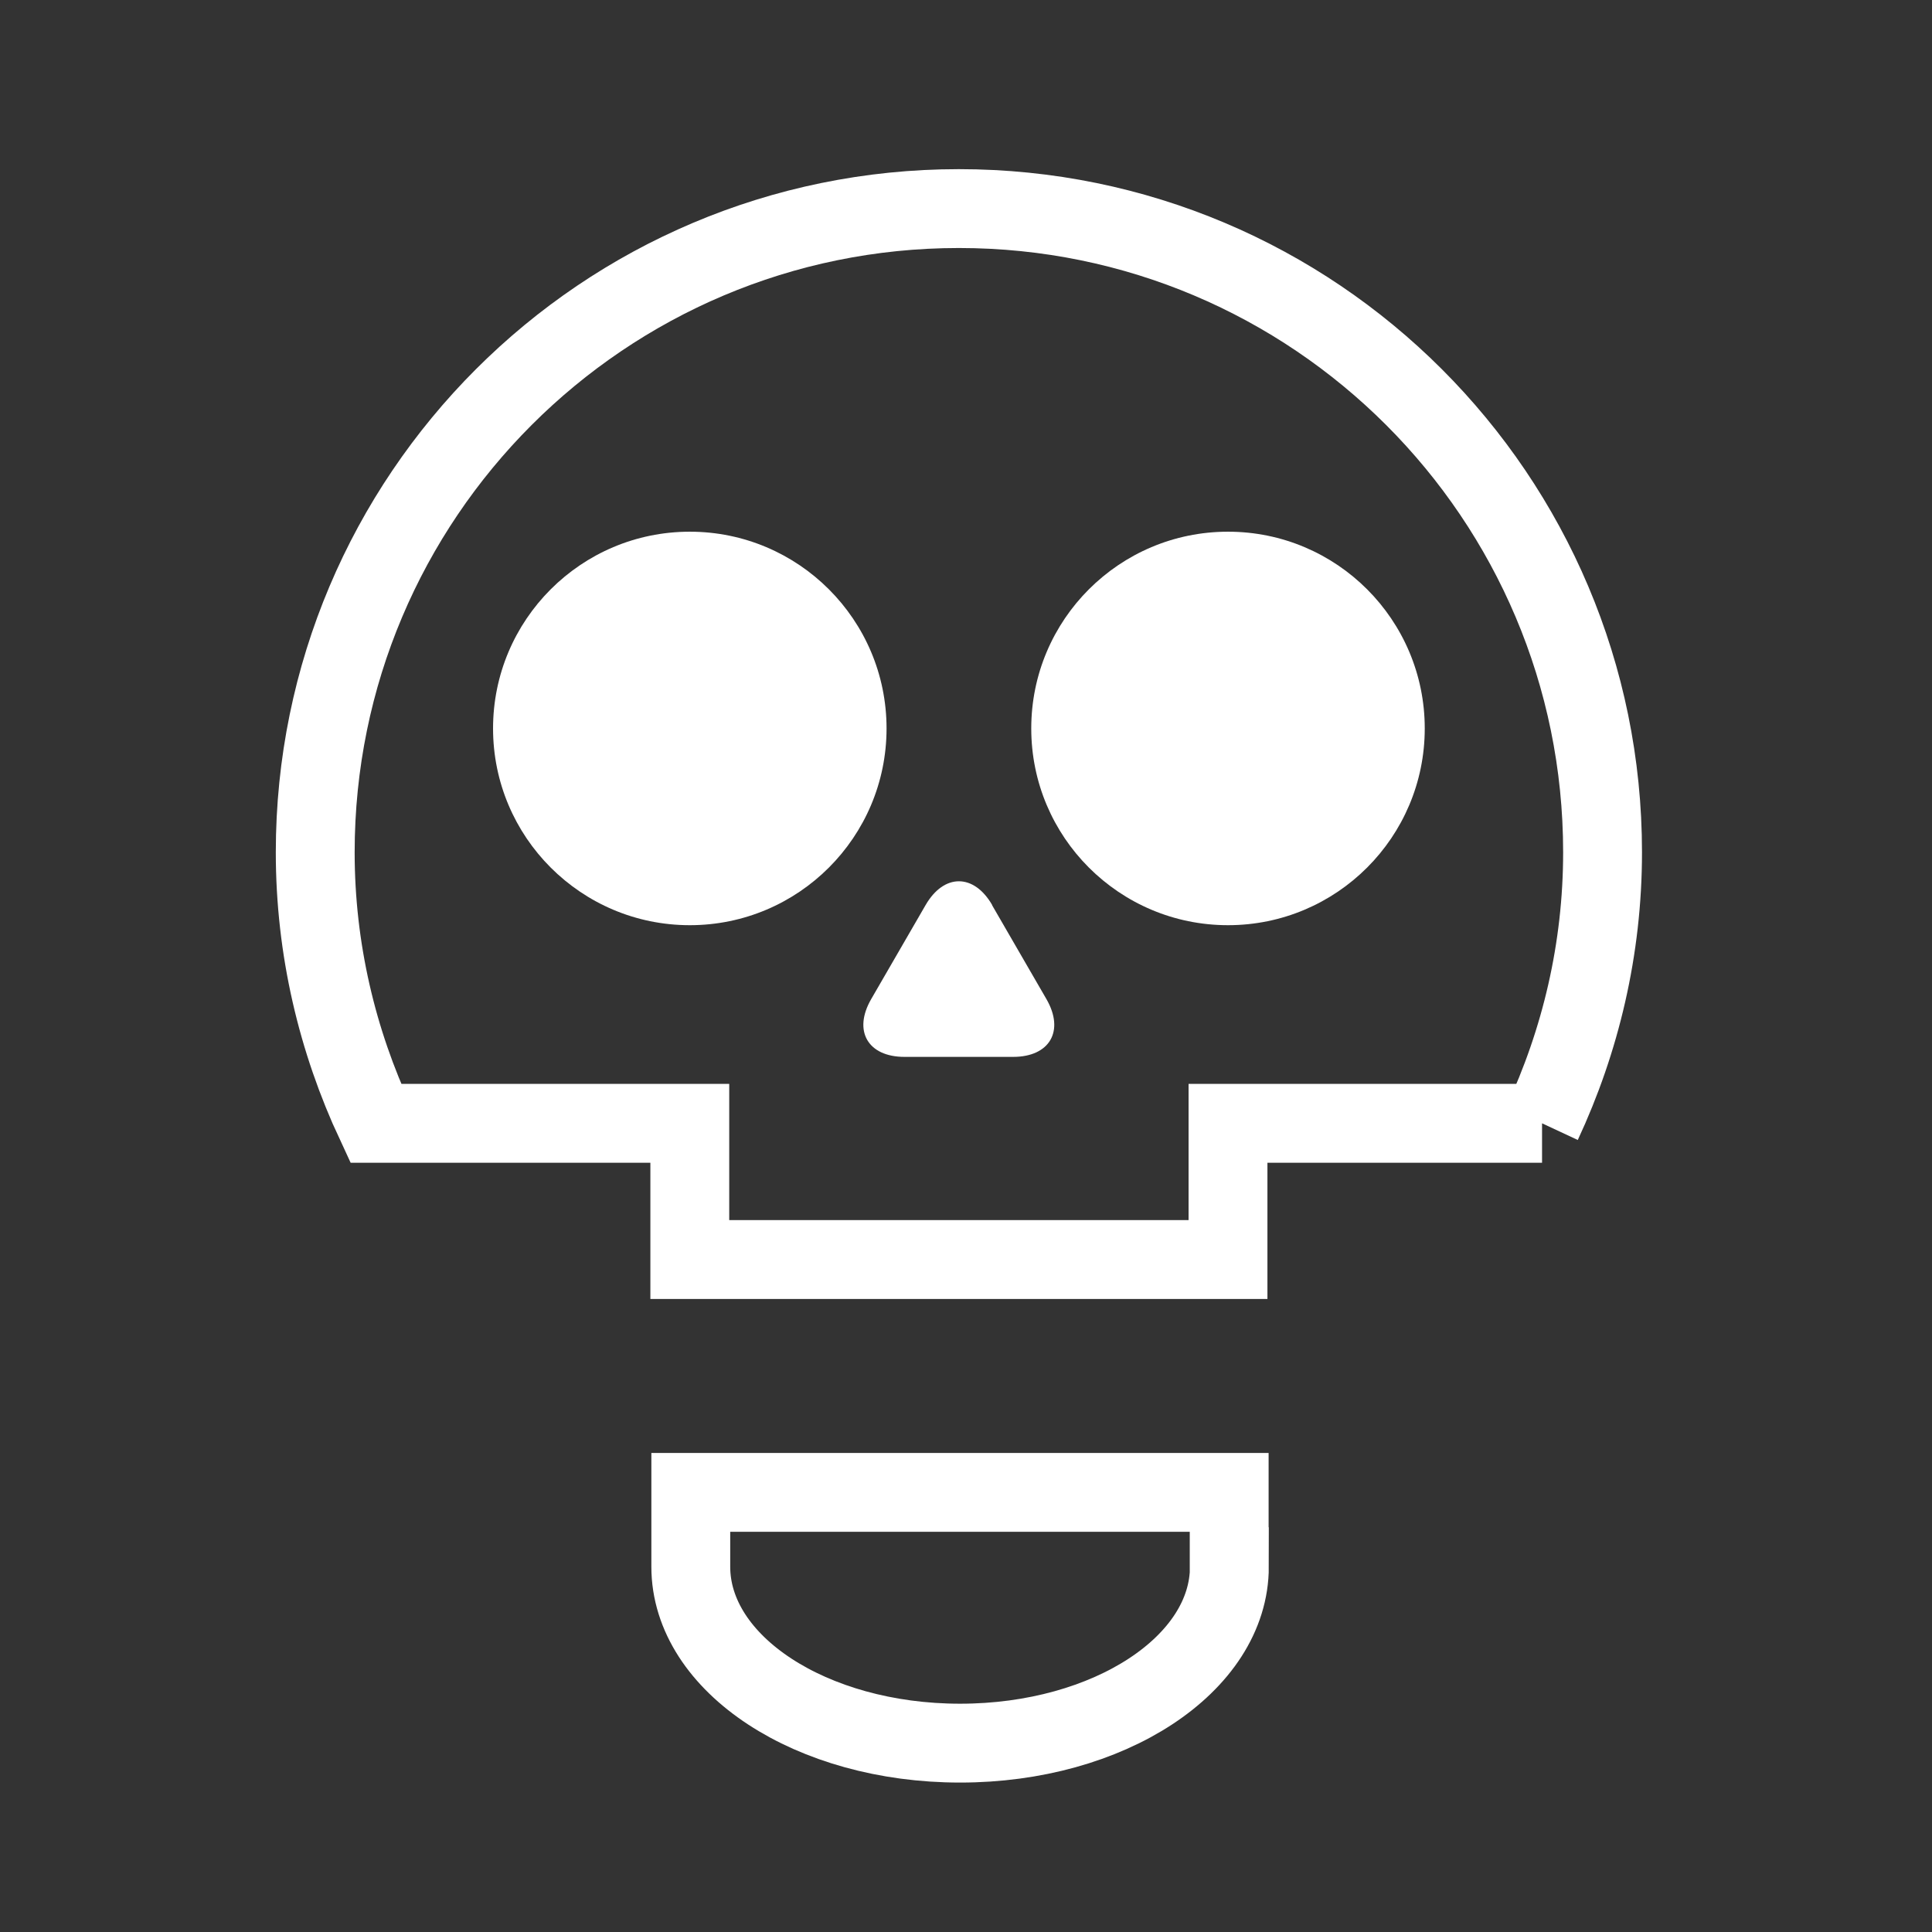
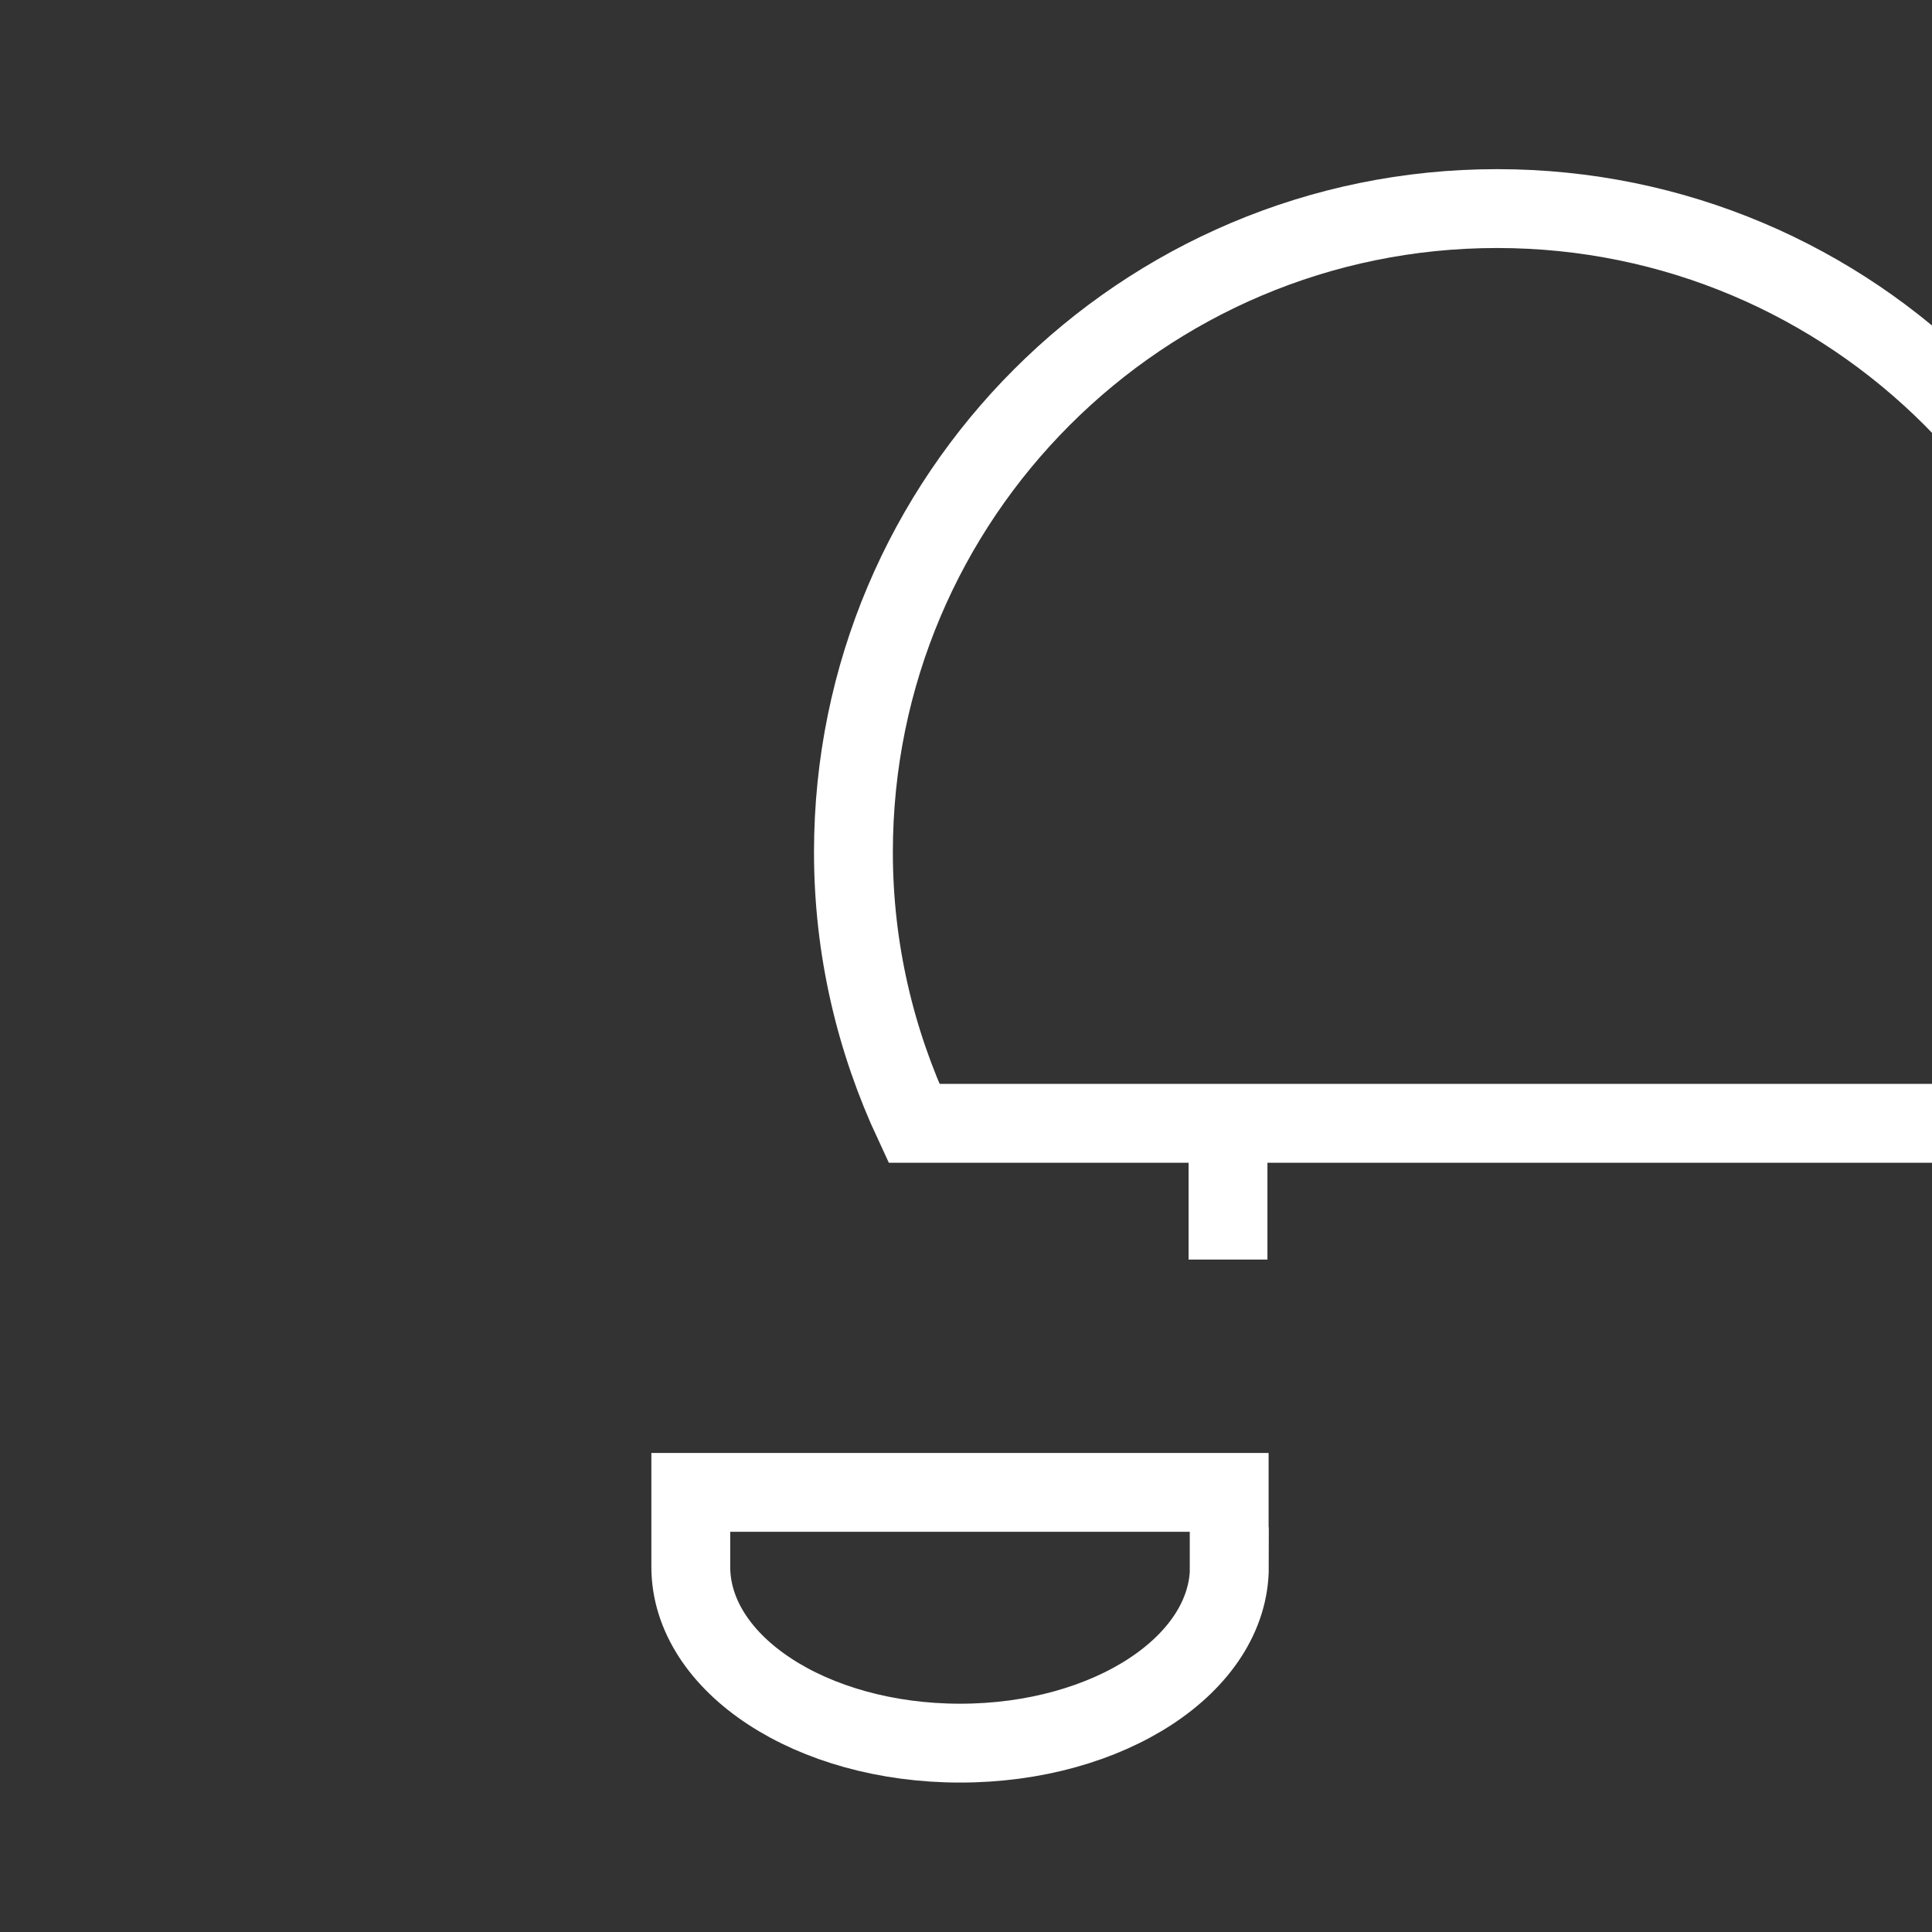
<svg xmlns="http://www.w3.org/2000/svg" id="Layer_1" viewBox="0 0 98 98">
  <rect x="0" y="0" width="98" height="98" fill="#333333" stroke="none" />
  <defs>
    <style>.cls-1{fill:none;stroke:#fff;stroke-miterlimit:10;stroke-width:4px;}.cls-2{fill:#fff;stroke-width:0px;}</style>
  </defs>
-   <path class="cls-2" d="M50.33,45.91c-.93-1.61-2.45-1.61-3.38,0l-2.76,4.77c-.93,1.61-.17,2.93,1.69,2.93h5.51c1.86,0,2.62-1.32,1.69-2.93l-2.76-4.77Z" />
-   <circle class="cls-2" cx="62.29" cy="36.95" r="9.98" />
-   <path class="cls-2" d="M34.99,26.97c-5.51,0-9.98,4.47-9.98,9.98s4.47,9.98,9.98,9.98,9.98-4.47,9.98-9.98-4.47-9.98-9.98-9.98Z" />
-   <path class="cls-1" d="M62.36,79.47c0,4.94-6.11,8.95-13.66,8.95s-13.66-4.01-13.66-8.95v-3.77h27.31v3.77ZM78.22,56.98h-15.93v6.91h-27.3v-6.91h-15.93c-1.95-4.18-3.07-8.83-3.07-13.75,0-18.03,14.62-32.65,32.65-32.65s32.65,14.62,32.65,32.65c0,4.92-1.12,9.57-3.07,13.75Z" />
+   <path class="cls-1" d="M62.36,79.47c0,4.94-6.11,8.95-13.66,8.95s-13.66-4.01-13.66-8.95v-3.77h27.31v3.77ZM78.22,56.98h-15.93v6.91v-6.91h-15.93c-1.95-4.18-3.07-8.83-3.07-13.75,0-18.03,14.62-32.65,32.65-32.65s32.65,14.62,32.65,32.65c0,4.92-1.12,9.57-3.07,13.75Z" />
</svg>